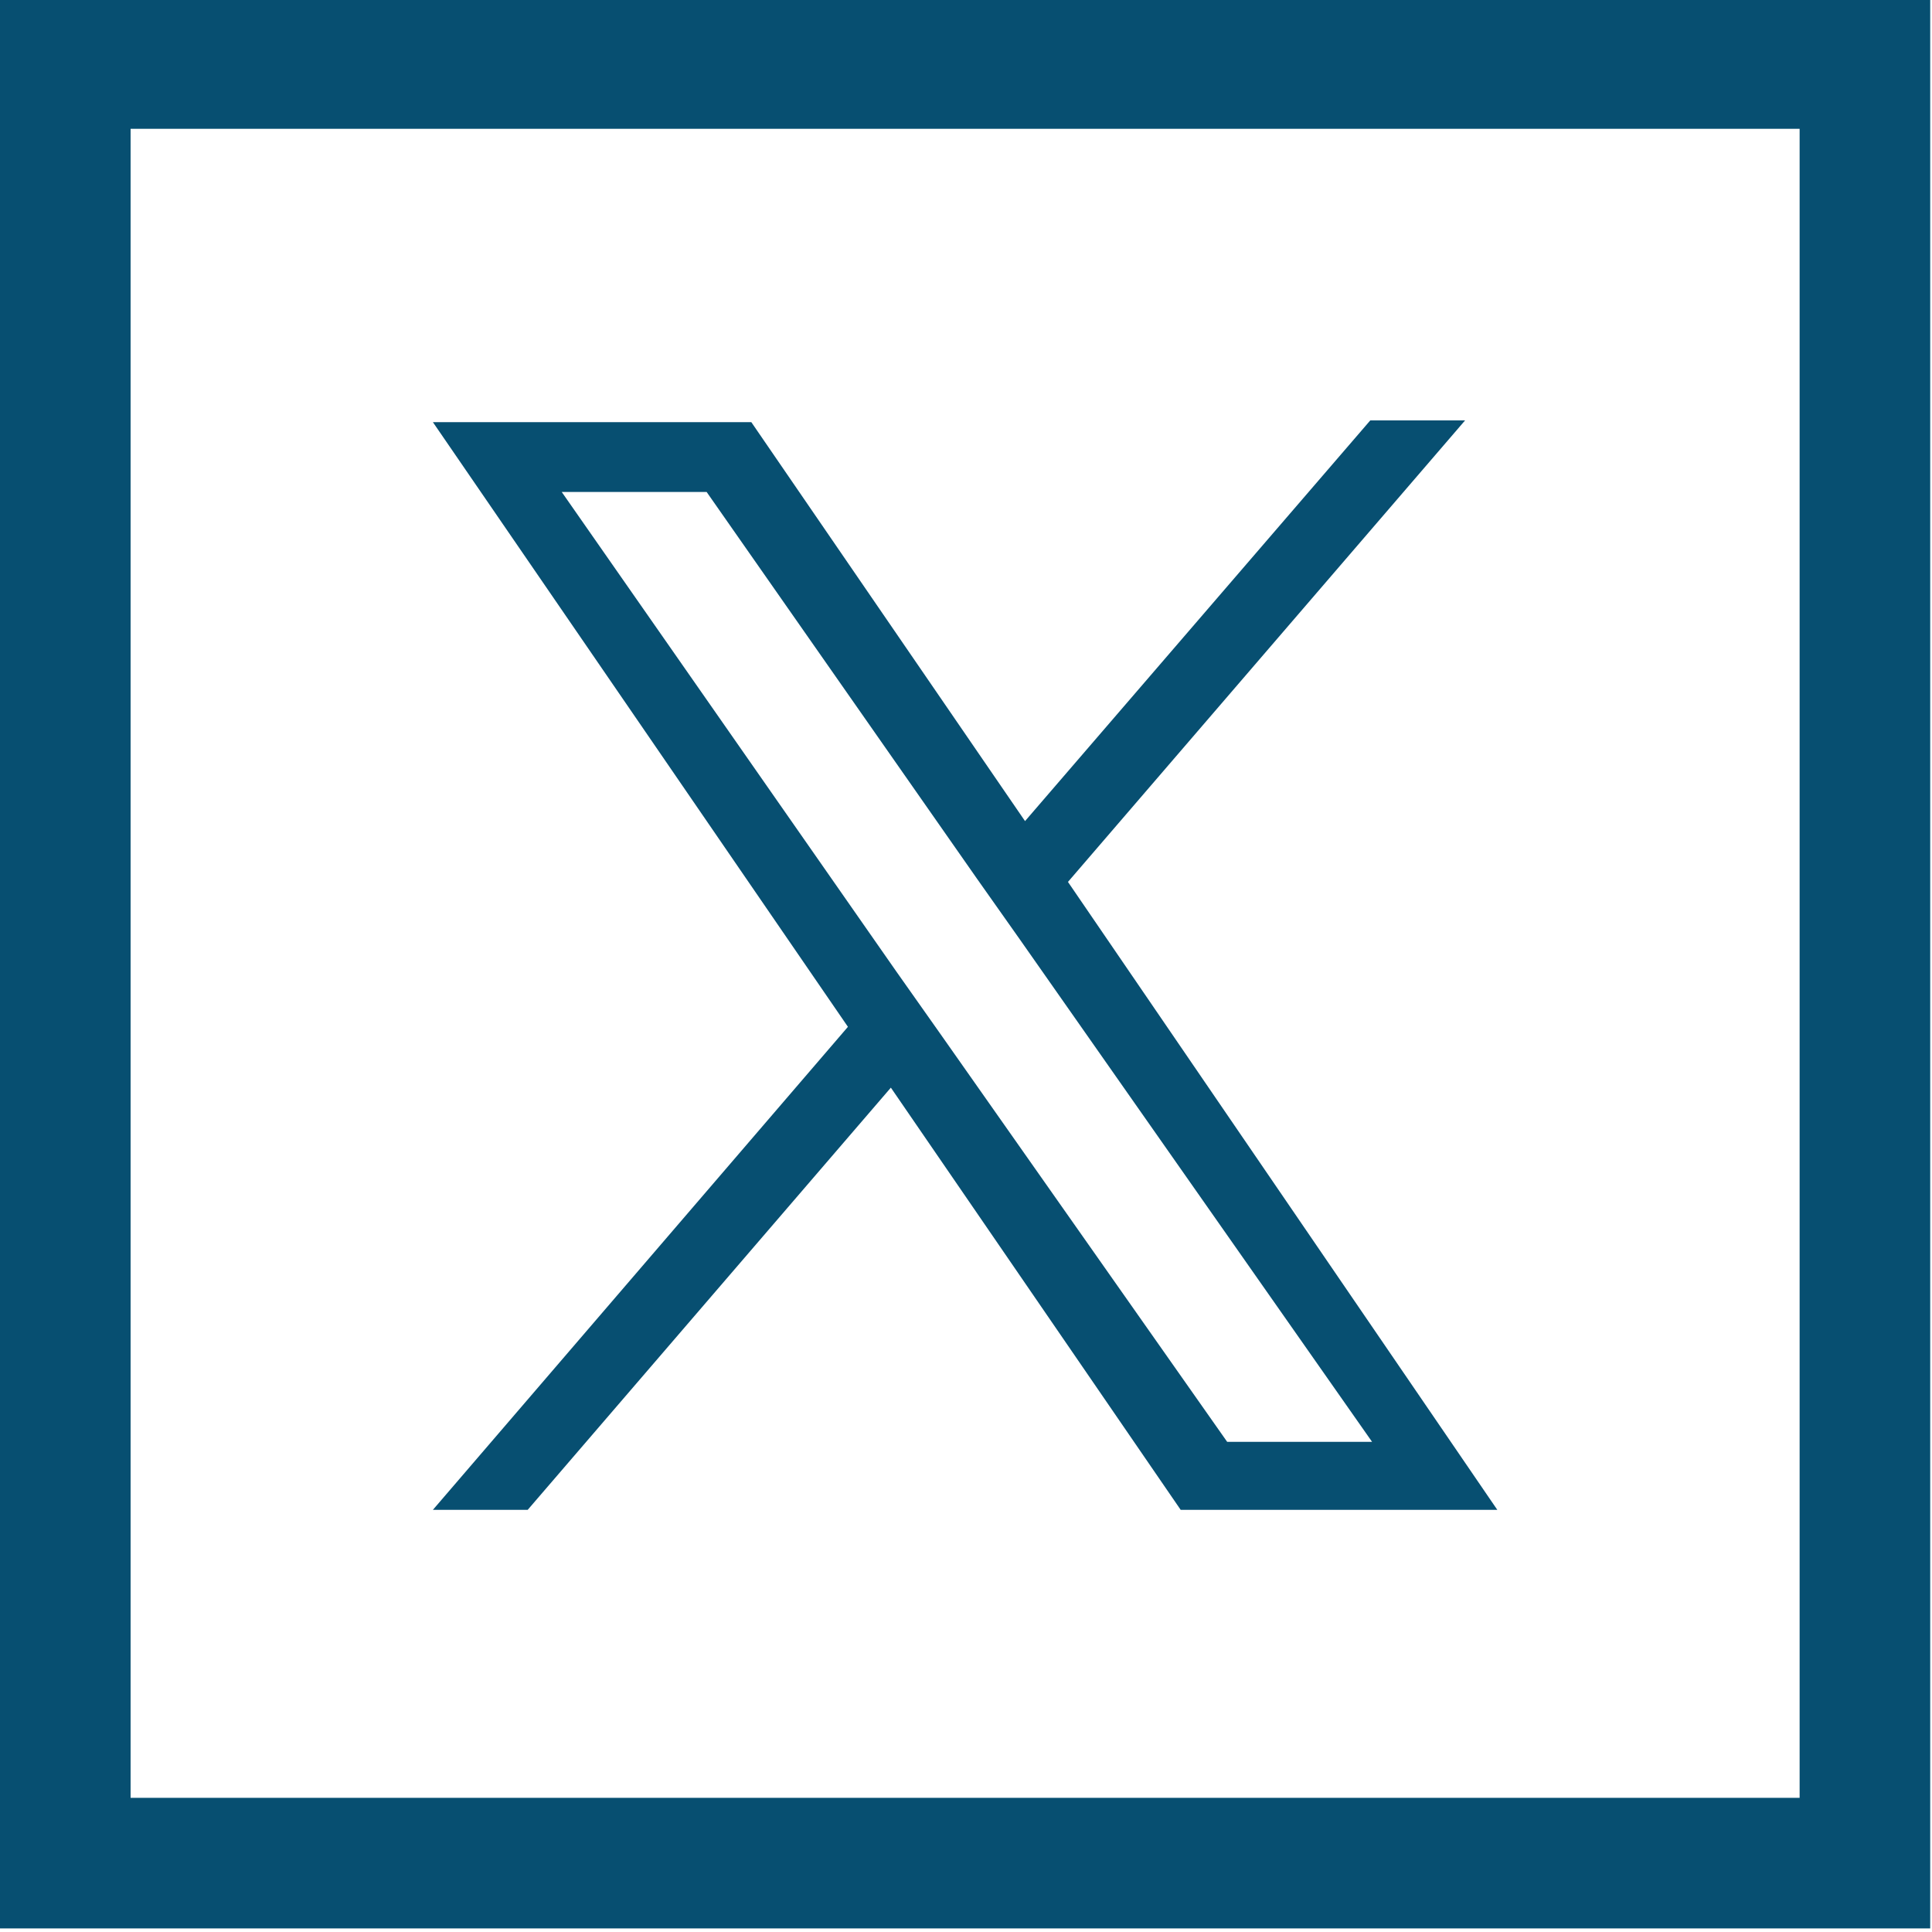
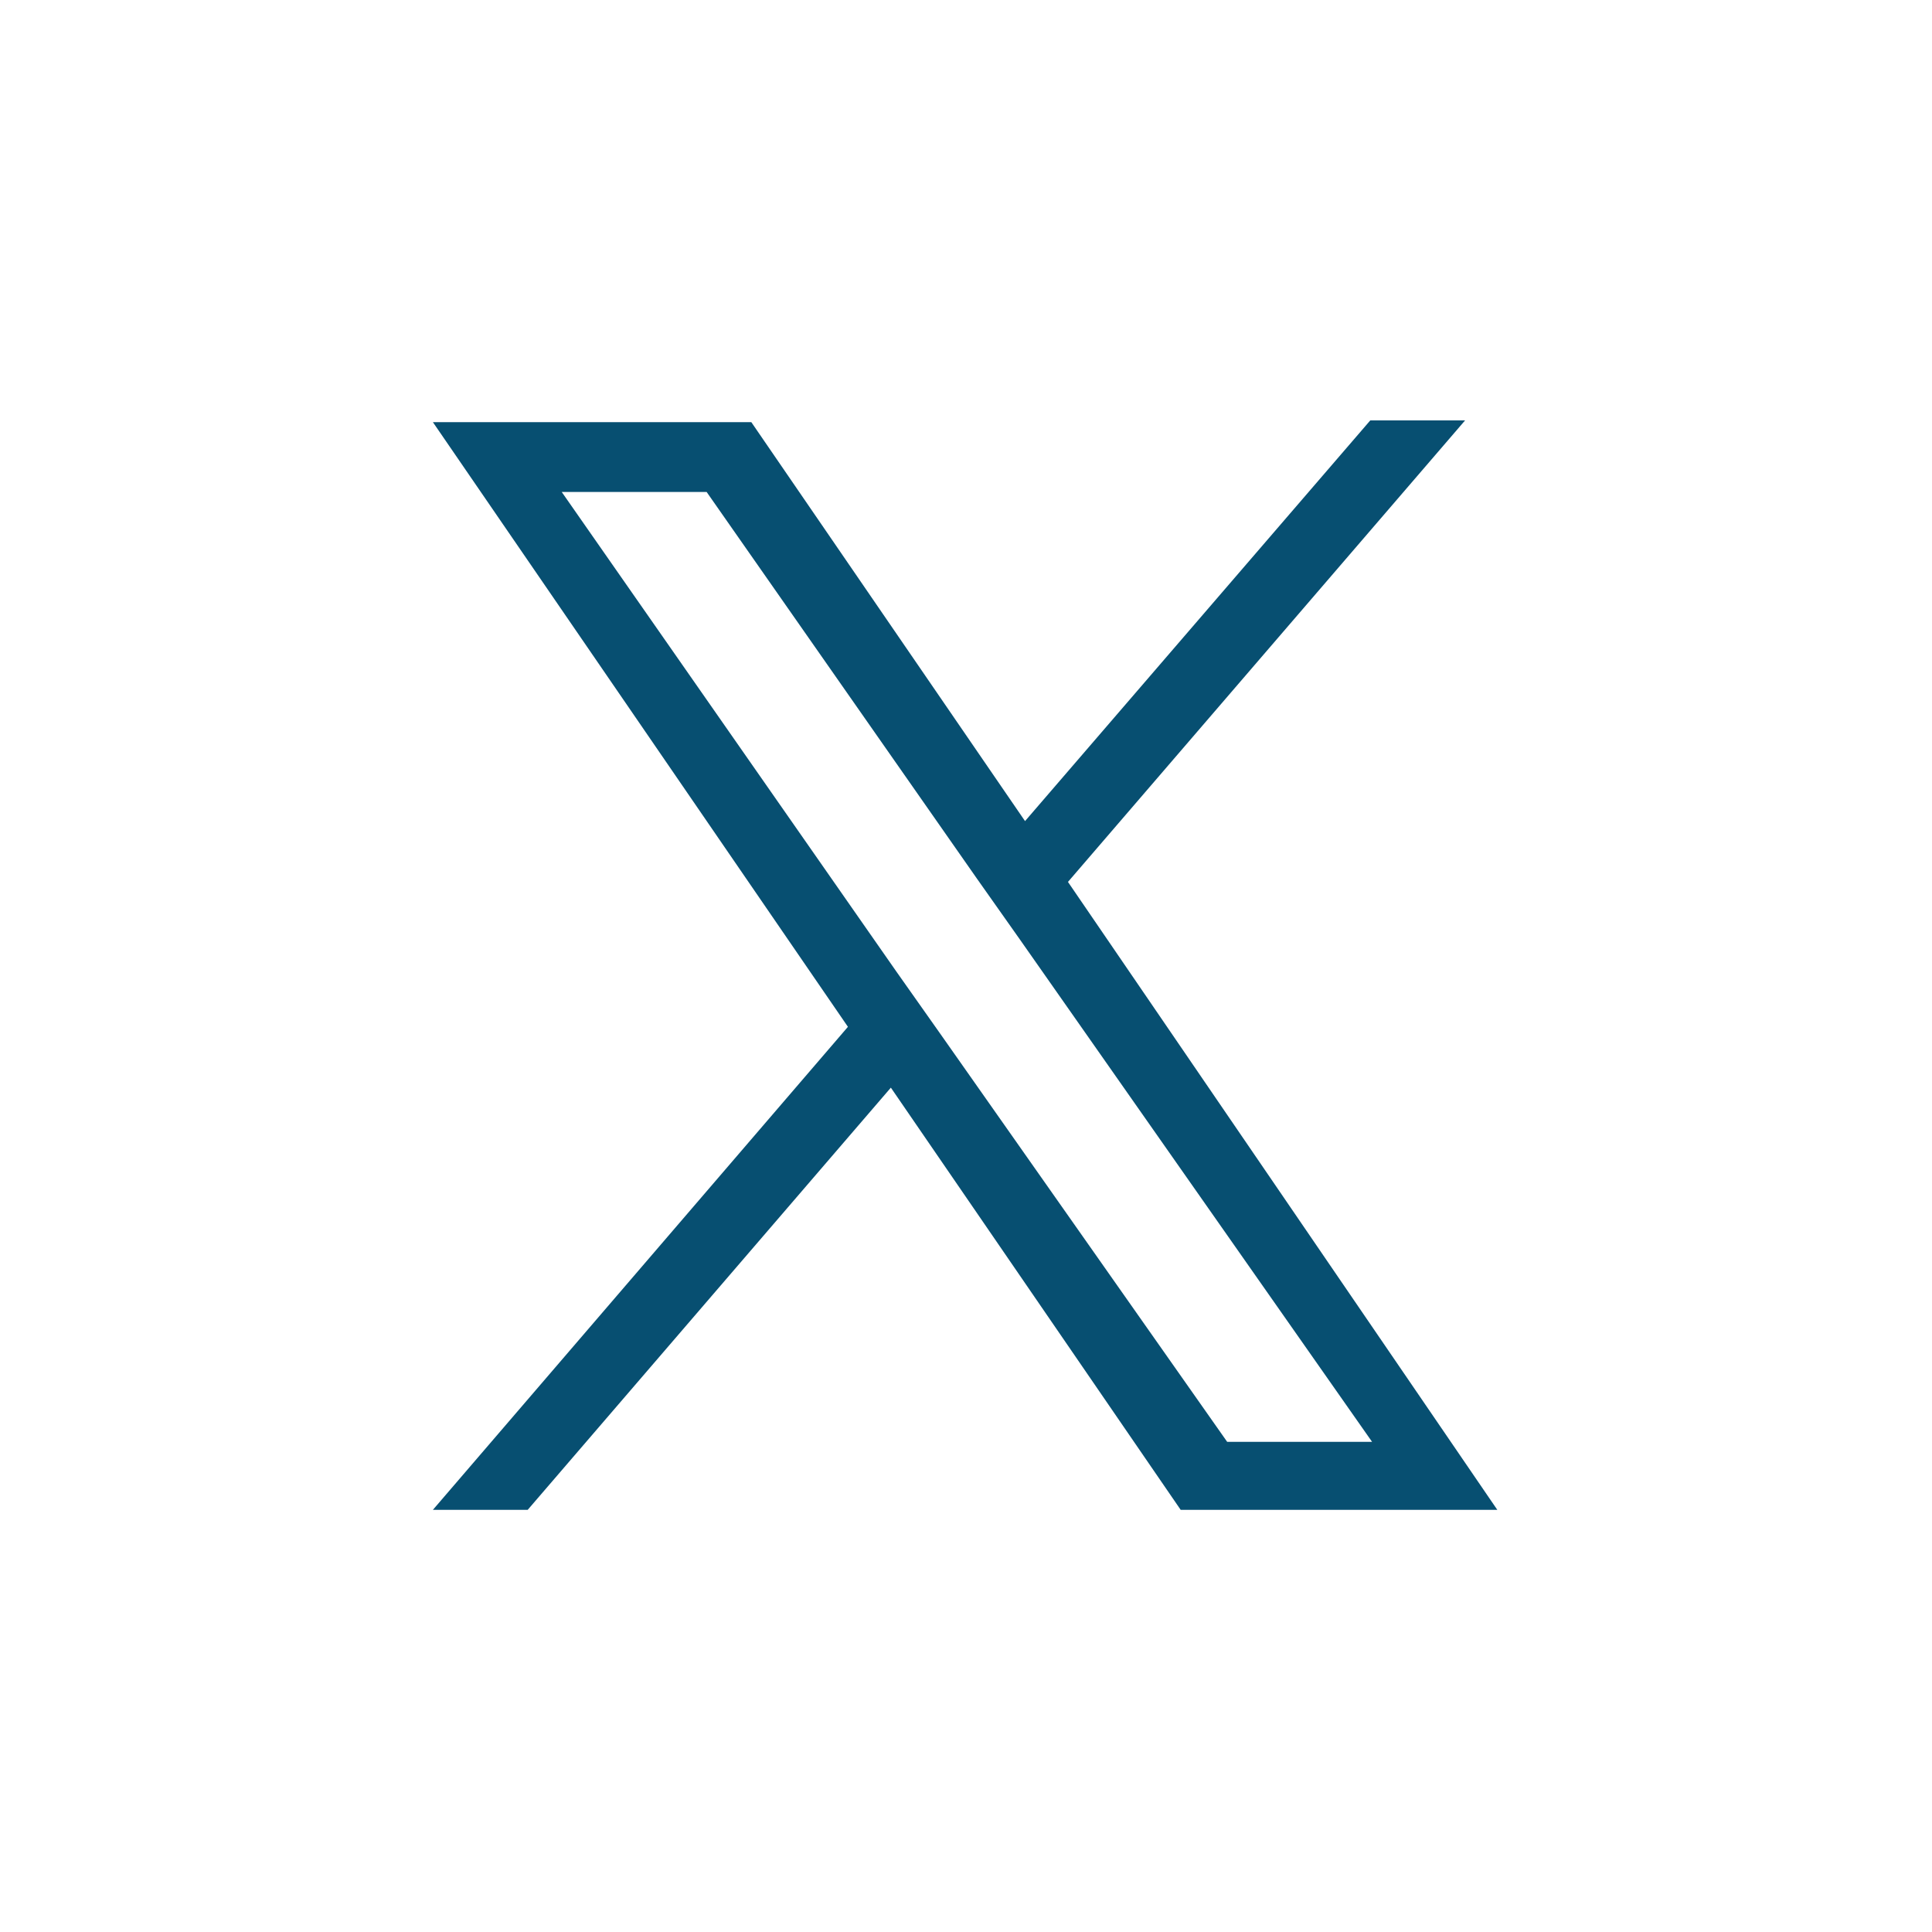
<svg xmlns="http://www.w3.org/2000/svg" version="1.1" id="Layer_1" x="0px" y="0px" viewBox="0 0 108 108" style="enable-background:new 0 0 108 108;" xml:space="preserve">
  <style type="text/css">
	.st0{fill:#074F71;}
</style>
  <g>
    <g>
-       <path class="st0" d="M107.9-0.1H0v107.9h107.9V-0.1z M100.6,100.5H7.3V7.2h93.3L100.6,100.5z" />
-     </g>
+       </g>
  </g>
  <path class="st0" d="M59.7,49.3l22.2-25.8h-5.3L57.3,45.9L42,23.6H24.2l23.2,33.8l-23.2,27h5.3l20.3-23.6L66,84.4h17.7L59.7,49.3  L59.7,49.3z M52.5,57.7l-2.4-3.4L31.4,27.5h8.1l15.1,21.6l2.4,3.4l19.7,28.1h-8.1L52.5,57.7L52.5,57.7z" />
</svg>